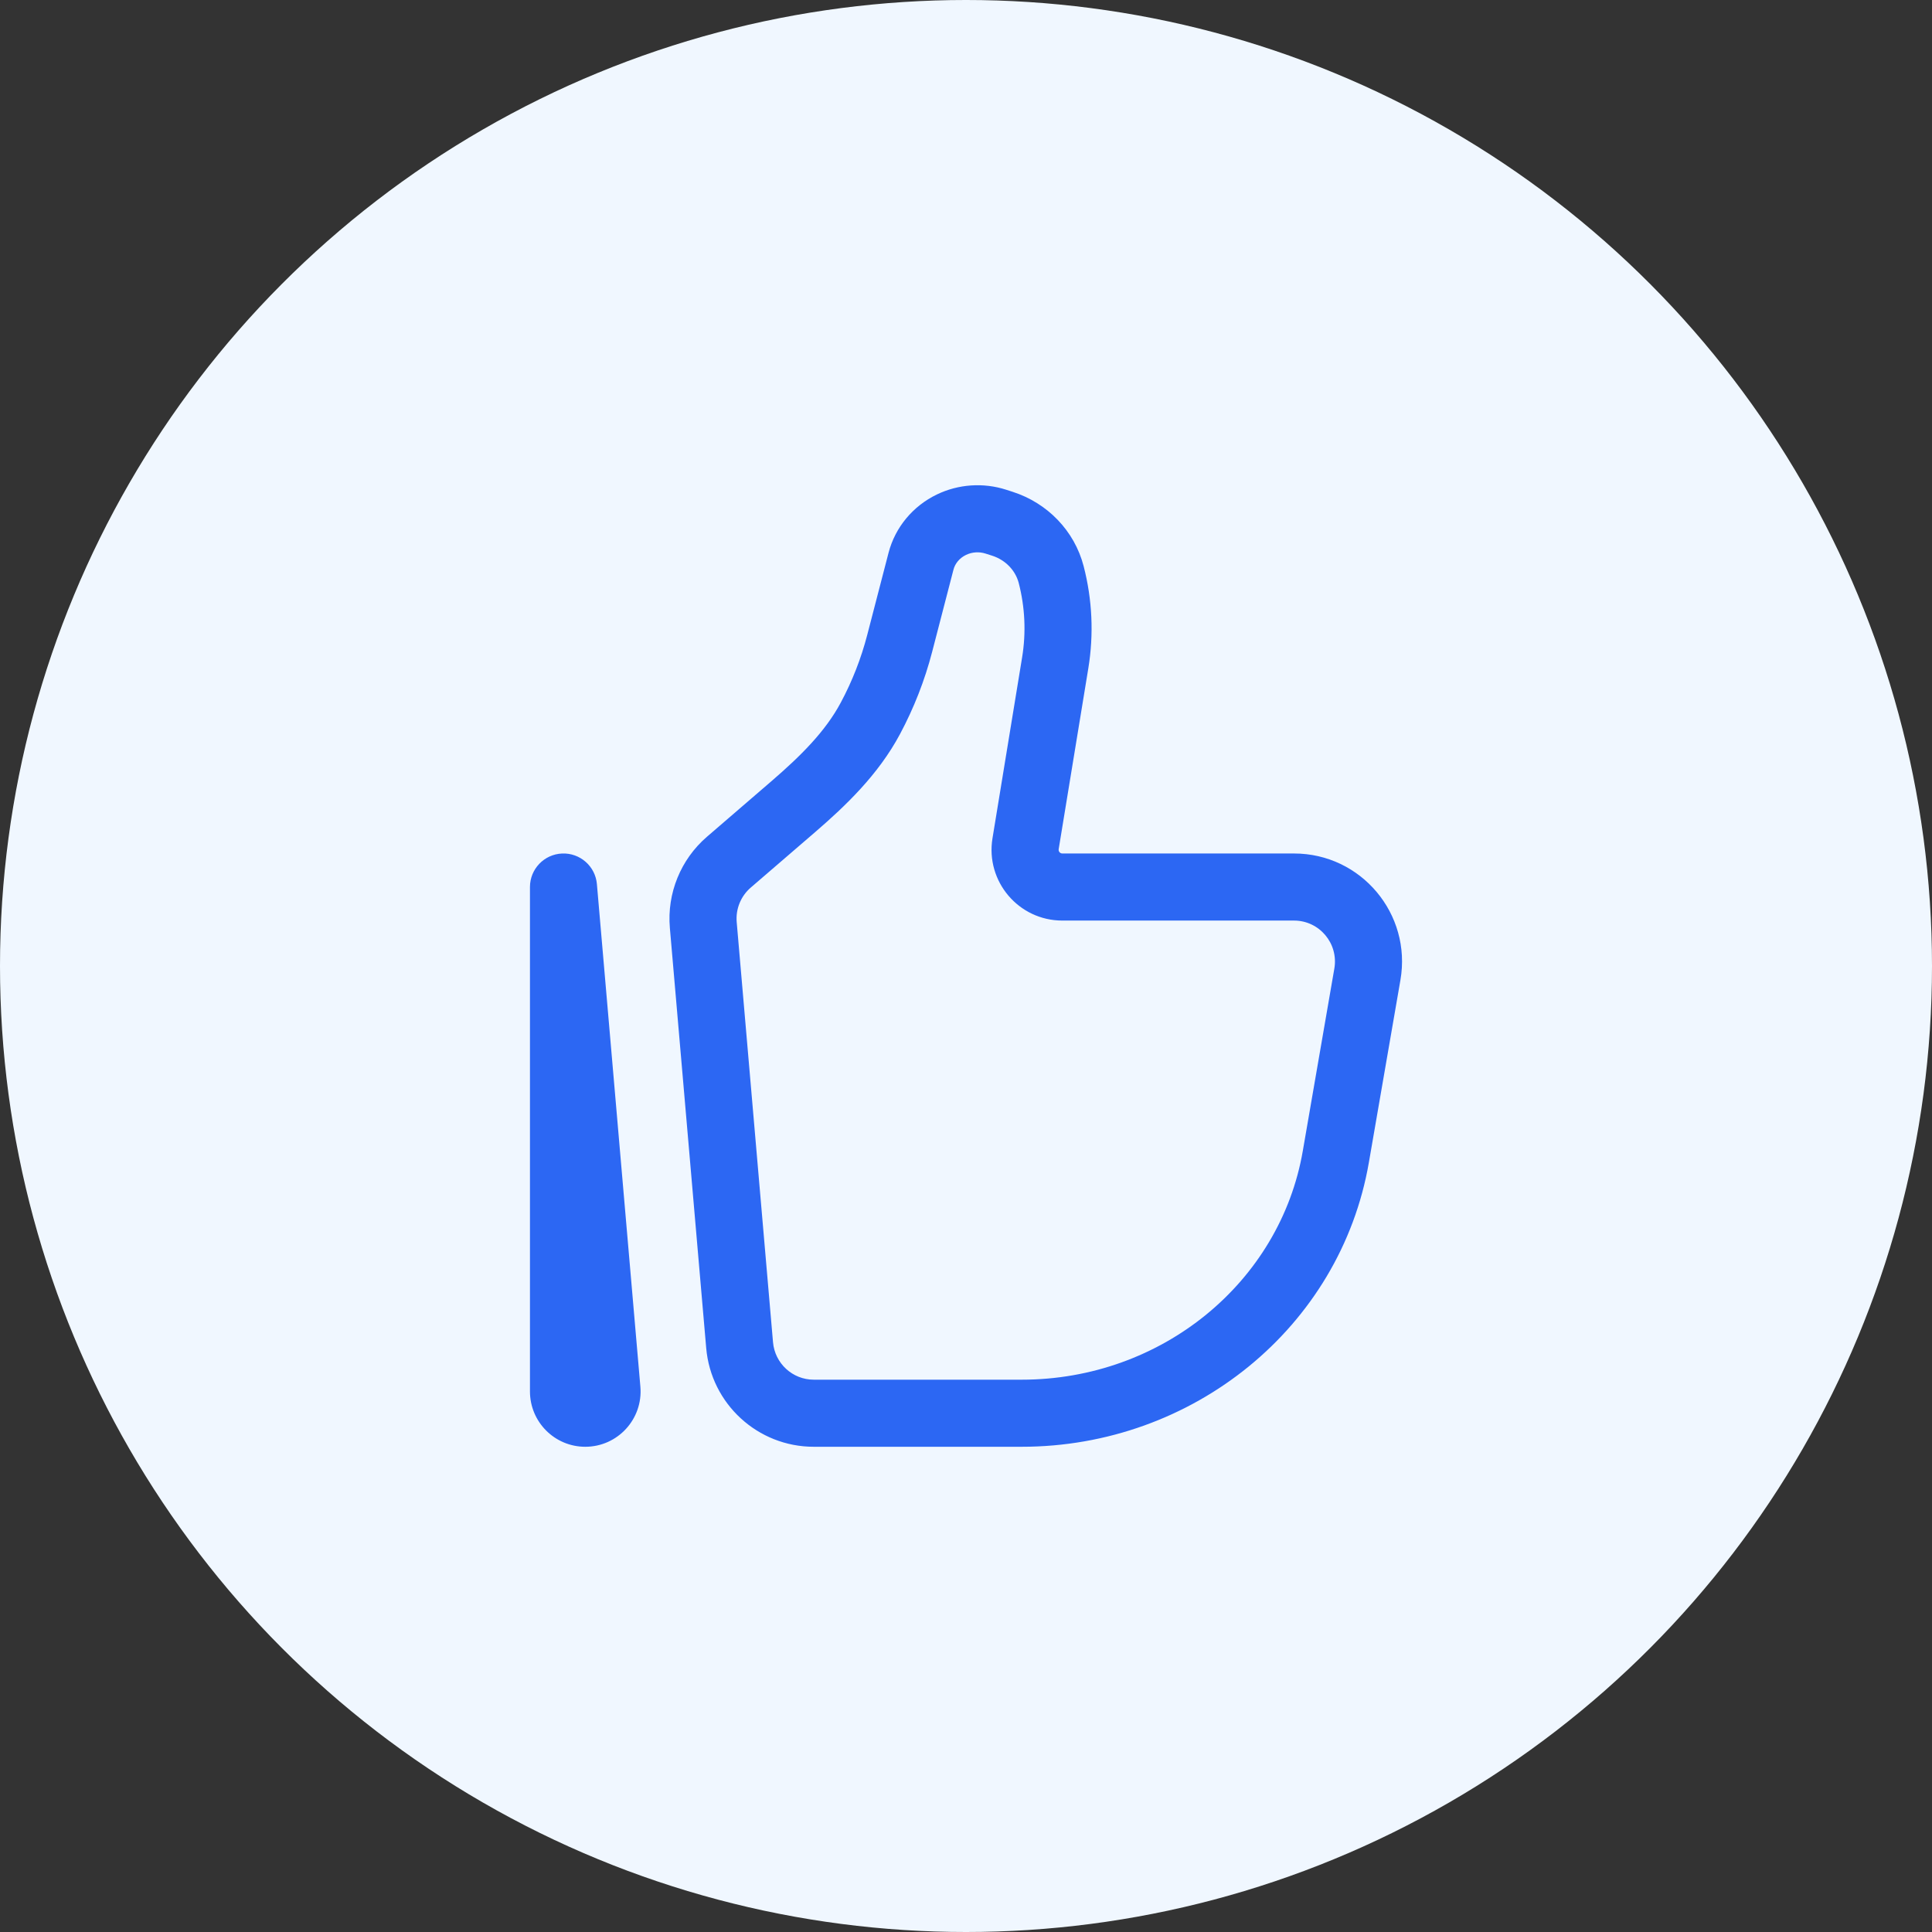
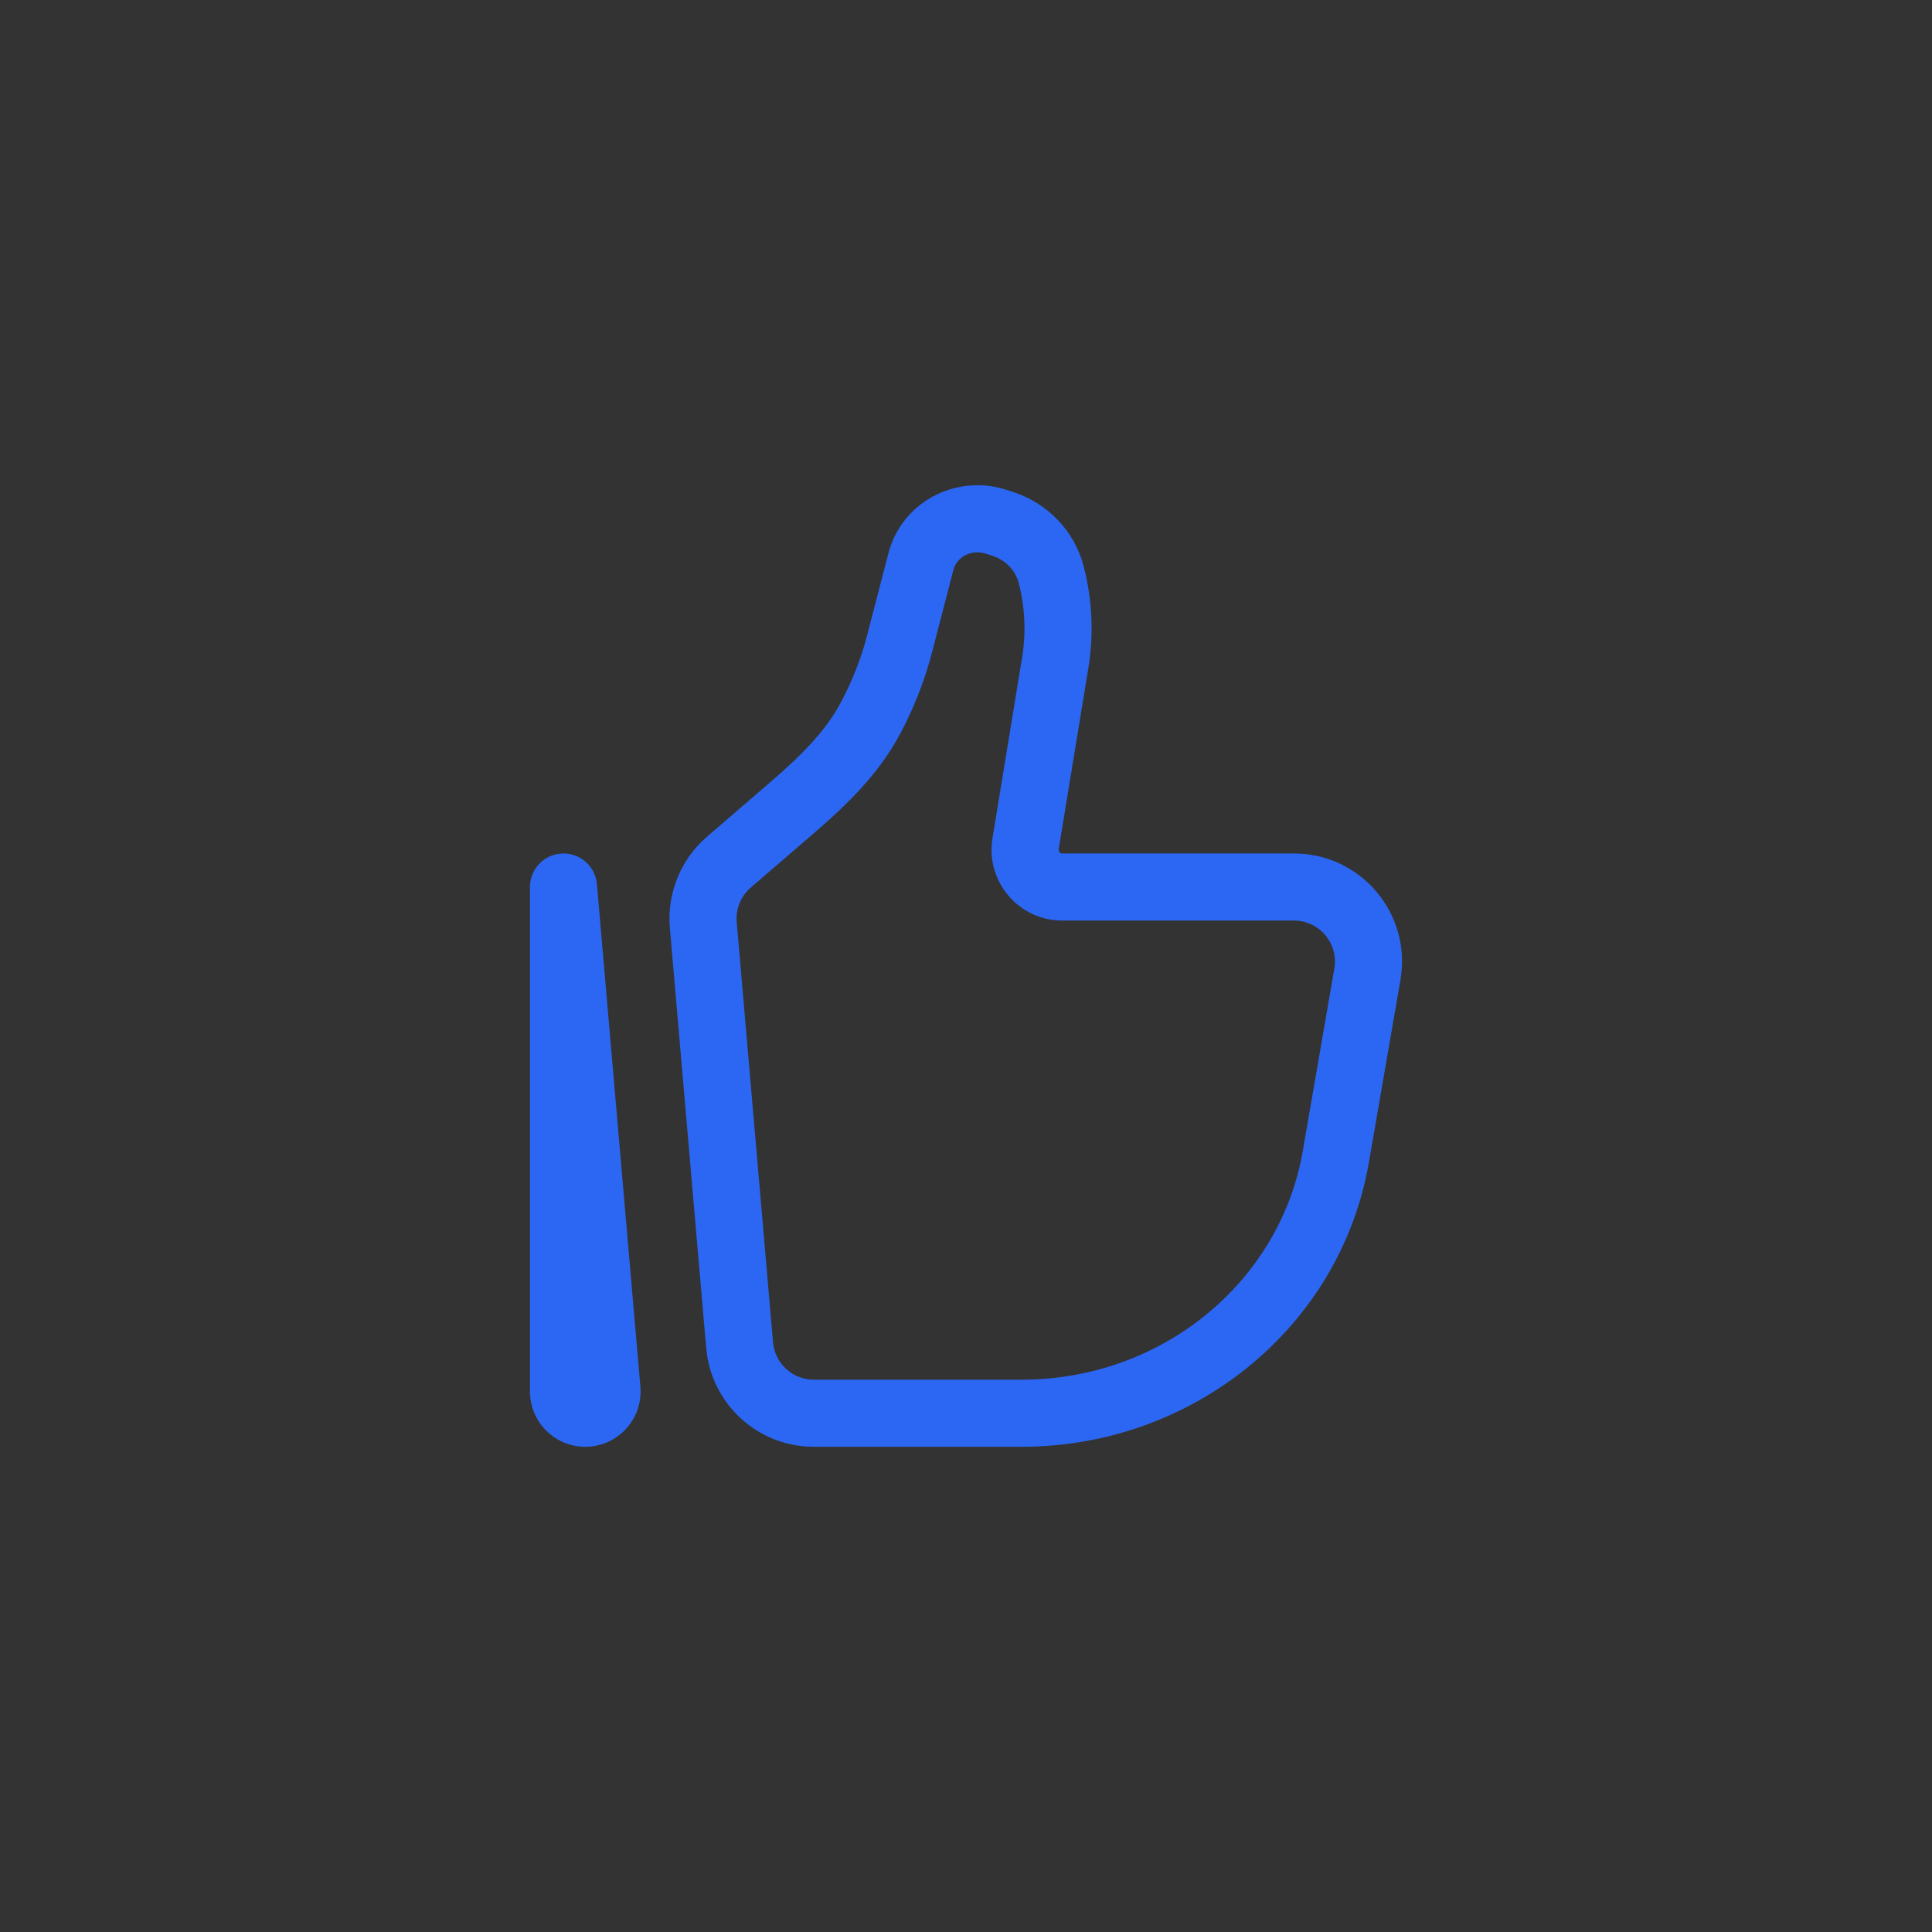
<svg xmlns="http://www.w3.org/2000/svg" width="72" height="72" viewBox="0 0 72 72" fill="none">
  <rect x="0" y="0" width="72" height="72" fill="#333333" stroke="none" />
-   <circle cx="36" cy="36" r="36" fill="#F0F7FF" />
  <path d="M50.959 36.309L49.727 36.096L50.959 36.309ZM49.783 43.108L48.551 42.895L49.783 43.108ZM27.563 50.129L26.318 50.236L27.563 50.129ZM26.209 34.474L27.455 34.366L26.209 34.474ZM39.325 24.702L40.559 24.904V24.904L39.325 24.702ZM38.221 31.443L39.454 31.645V31.645L38.221 31.443ZM27.164 32.129L26.348 31.182H26.348L27.164 32.129ZM29.561 30.063L30.378 31.01L29.561 30.063ZM33.53 23.973L32.32 23.659L33.53 23.973ZM34.323 20.916L35.533 21.23V21.23L34.323 20.916ZM37.113 19.441L36.73 20.631L36.73 20.631L37.113 19.441ZM37.354 19.518L37.737 18.328L37.737 18.328L37.354 19.518ZM32.437 26.771L33.539 27.36L32.437 26.771ZM39.175 21.413L37.965 21.726L37.965 21.726L39.175 21.413ZM35.457 19.554L34.914 18.428V18.428L35.457 19.554ZM22.619 51.785L21.374 51.892L22.619 51.785ZM21 33.057L22.245 32.949C22.188 32.282 21.615 31.779 20.946 31.808C20.277 31.837 19.75 32.388 19.75 33.057H21ZM50.959 36.309L49.727 36.096L48.551 42.895L49.783 43.108L51.014 43.321L52.19 36.522L50.959 36.309ZM38.075 52.667V51.417H30.327V52.667V53.917H38.075V52.667ZM27.563 50.129L28.808 50.021L27.455 34.366L26.209 34.474L24.964 34.582L26.318 50.236L27.563 50.129ZM49.783 43.108L48.551 42.895C47.706 47.78 43.302 51.417 38.075 51.417V52.667V53.917C44.452 53.917 49.951 49.468 51.014 43.321L49.783 43.108ZM39.325 24.702L38.091 24.5L36.987 31.241L38.221 31.443L39.454 31.645L40.559 24.904L39.325 24.702ZM27.164 32.129L27.98 33.076L30.378 31.01L29.561 30.063L28.745 29.116L26.348 31.182L27.164 32.129ZM33.53 23.973L34.74 24.287L35.533 21.23L34.323 20.916L33.113 20.603L32.32 23.659L33.53 23.973ZM37.113 19.441L36.73 20.631L36.972 20.708L37.354 19.518L37.737 18.328L37.495 18.25L37.113 19.441ZM32.437 26.771L33.539 27.36C34.059 26.387 34.463 25.356 34.74 24.287L33.53 23.973L32.32 23.659C32.093 24.535 31.762 25.382 31.334 26.182L32.437 26.771ZM37.354 19.518L36.972 20.708C37.483 20.872 37.845 21.267 37.965 21.726L39.175 21.413L40.384 21.099C40.042 19.779 39.032 18.744 37.737 18.328L37.354 19.518ZM34.323 20.916L35.533 21.23C35.591 21.005 35.754 20.799 36 20.68L35.457 19.554L34.914 18.428C34.028 18.855 33.362 19.644 33.113 20.603L34.323 20.916ZM35.457 19.554L36 20.68C36.224 20.572 36.489 20.553 36.73 20.631L37.113 19.441L37.495 18.25C36.645 17.978 35.719 18.04 34.914 18.428L35.457 19.554ZM39.59 33.057V34.307H48.225V33.057V31.807H39.59V33.057ZM22.619 51.785L23.865 51.677L22.245 32.949L21 33.057L19.755 33.165L21.374 51.892L22.619 51.785ZM21 51.855H22.25V33.057H21H19.75V51.855H21ZM22.619 51.785L21.374 51.892C21.352 51.638 21.552 51.417 21.811 51.417V52.667V53.917C23.021 53.917 23.969 52.88 23.865 51.677L22.619 51.785ZM39.325 24.702L40.559 24.904C40.766 23.638 40.707 22.341 40.384 21.099L39.175 21.413L37.965 21.726C38.199 22.632 38.243 23.577 38.091 24.5L39.325 24.702ZM30.327 52.667V51.417C29.537 51.417 28.877 50.812 28.808 50.021L27.563 50.129L26.318 50.236C26.497 52.317 28.238 53.917 30.327 53.917V52.667ZM29.561 30.063L30.378 31.01C31.511 30.033 32.732 28.871 33.539 27.36L32.437 26.771L31.334 26.182C30.757 27.263 29.837 28.175 28.745 29.116L29.561 30.063ZM50.959 36.309L52.19 36.522C52.616 34.061 50.724 31.807 48.225 31.807V33.057V34.307C49.169 34.307 49.889 35.16 49.727 36.096L50.959 36.309ZM21.811 52.667V51.417C22.055 51.417 22.25 51.614 22.25 51.855H21H19.75C19.75 52.992 20.672 53.917 21.811 53.917V52.667ZM38.221 31.443L36.987 31.241C36.724 32.846 37.961 34.307 39.59 34.307V33.057V31.807C39.506 31.807 39.44 31.732 39.454 31.645L38.221 31.443ZM26.209 34.474L27.455 34.366C27.412 33.876 27.608 33.396 27.98 33.076L27.164 32.129L26.348 31.182C25.367 32.027 24.852 33.292 24.964 34.582L26.209 34.474Z" fill="#2C67F3" />
</svg>